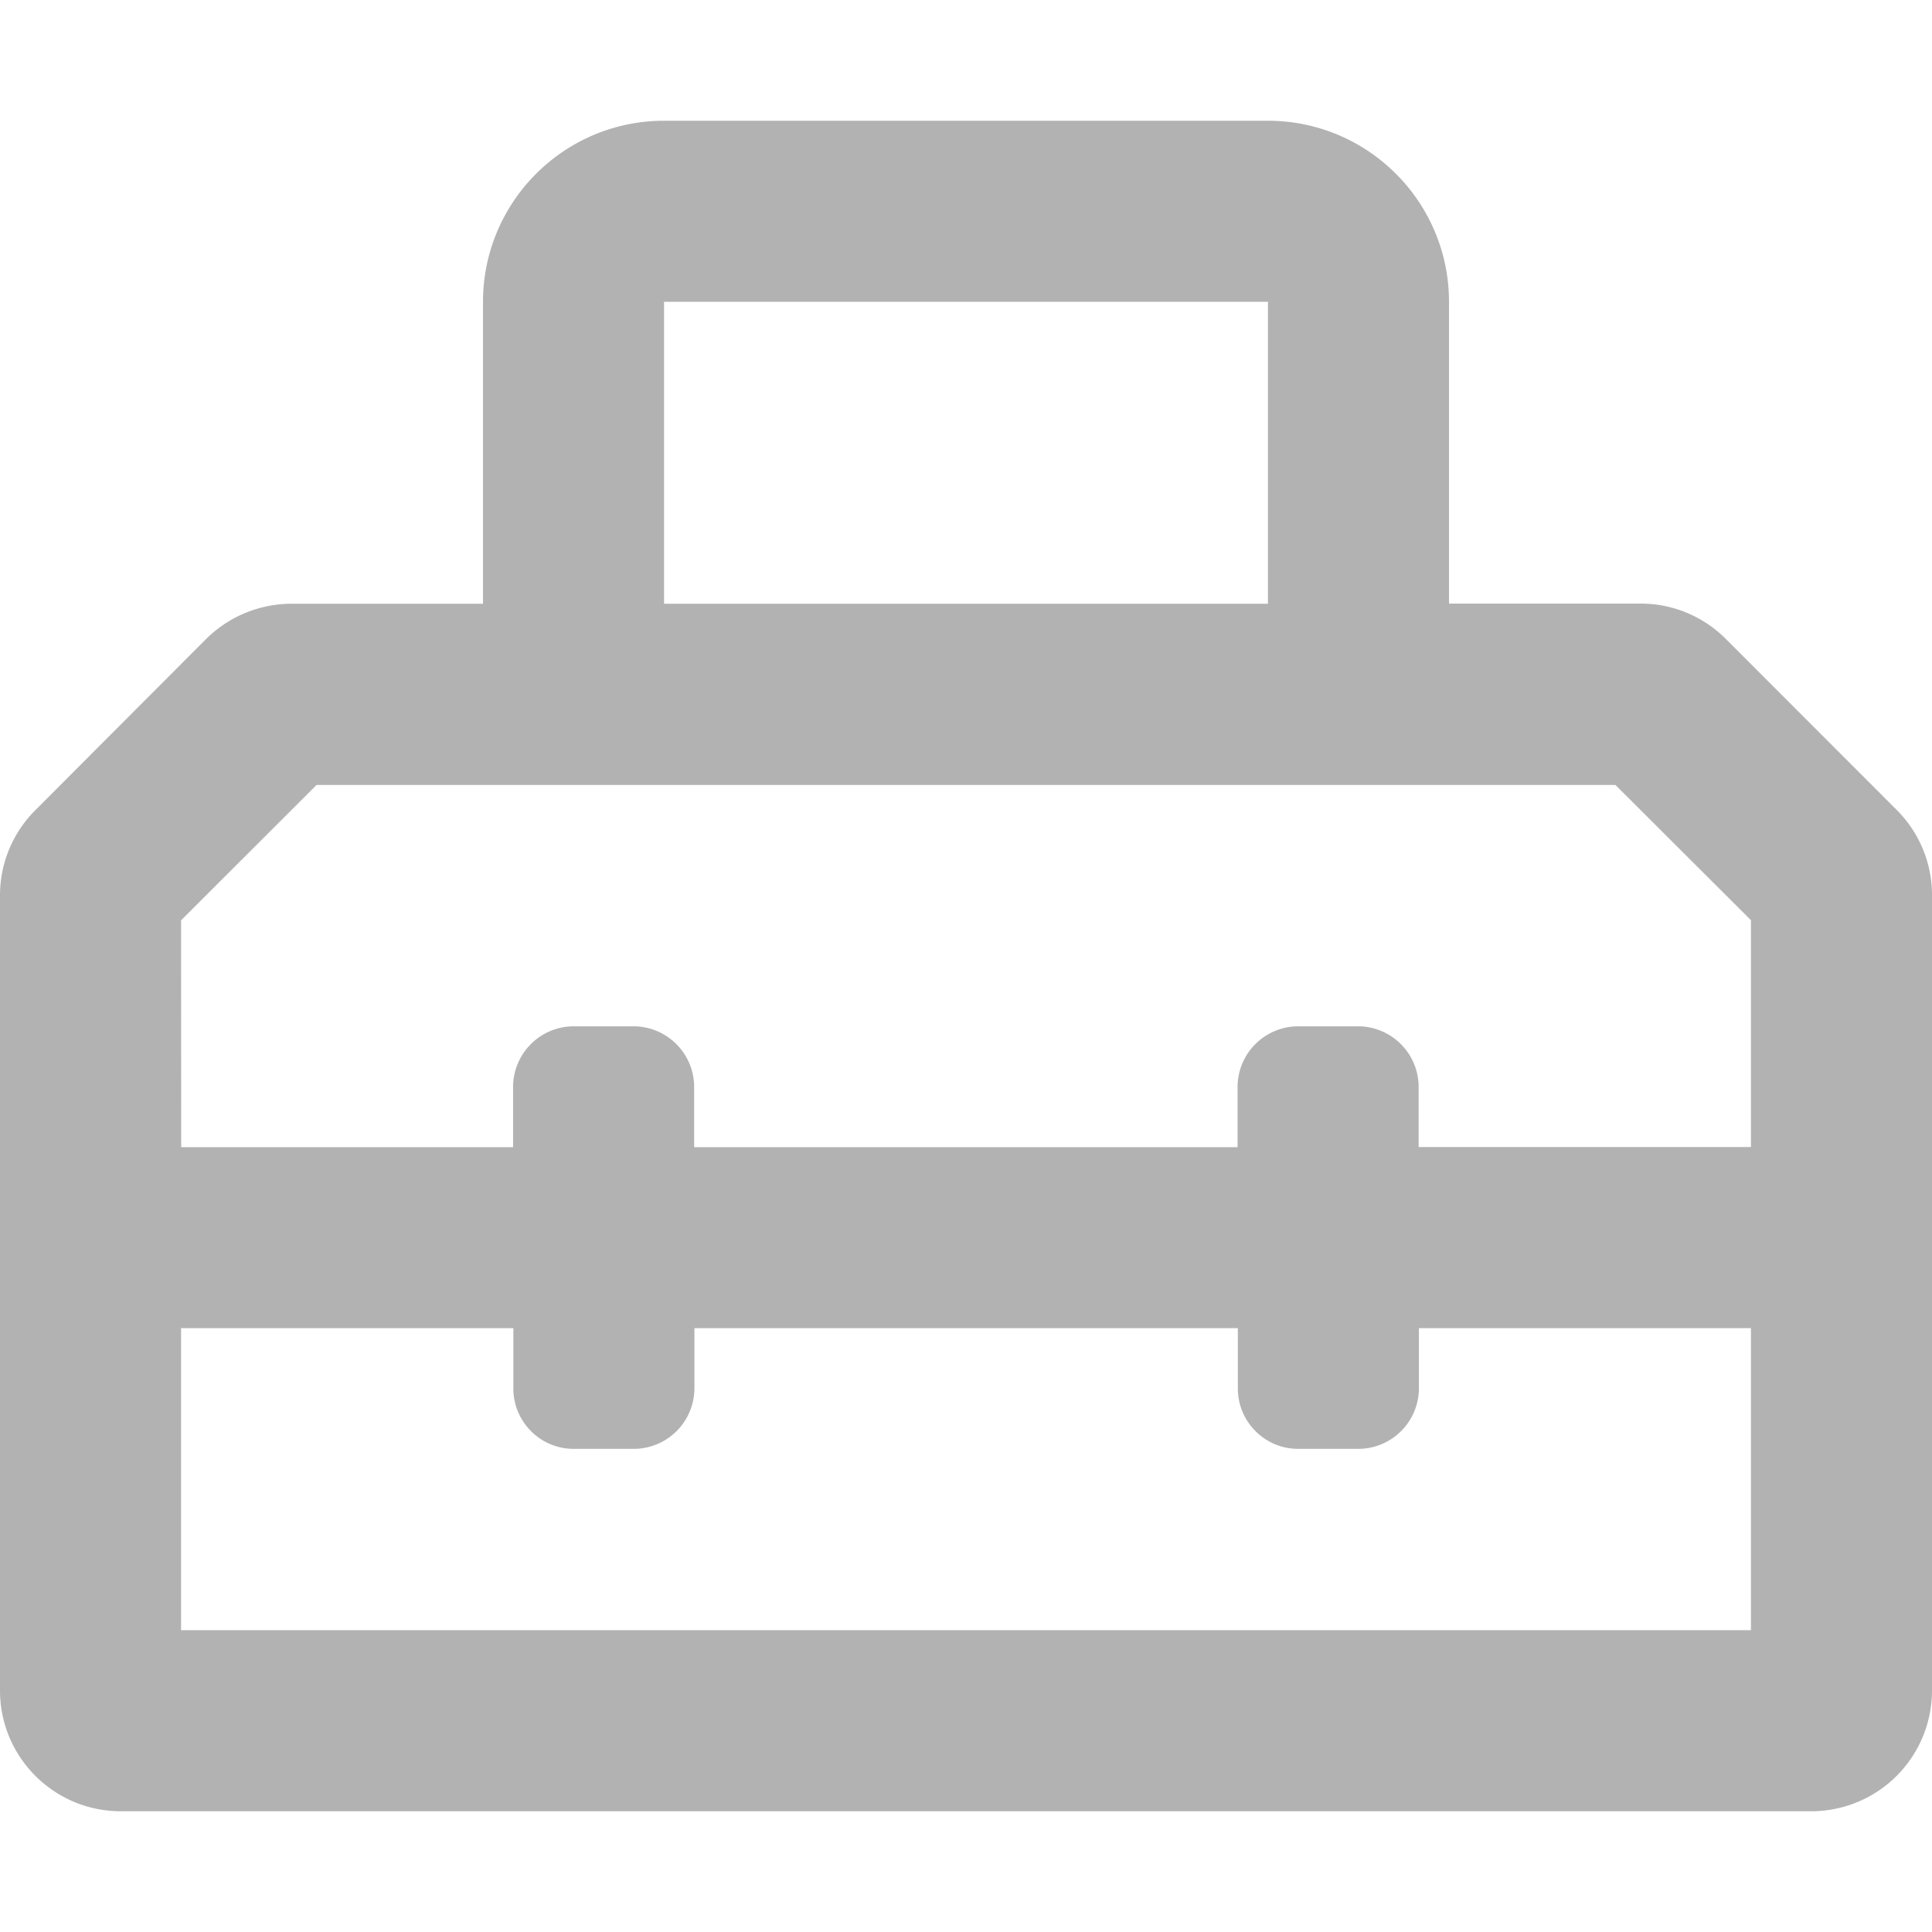
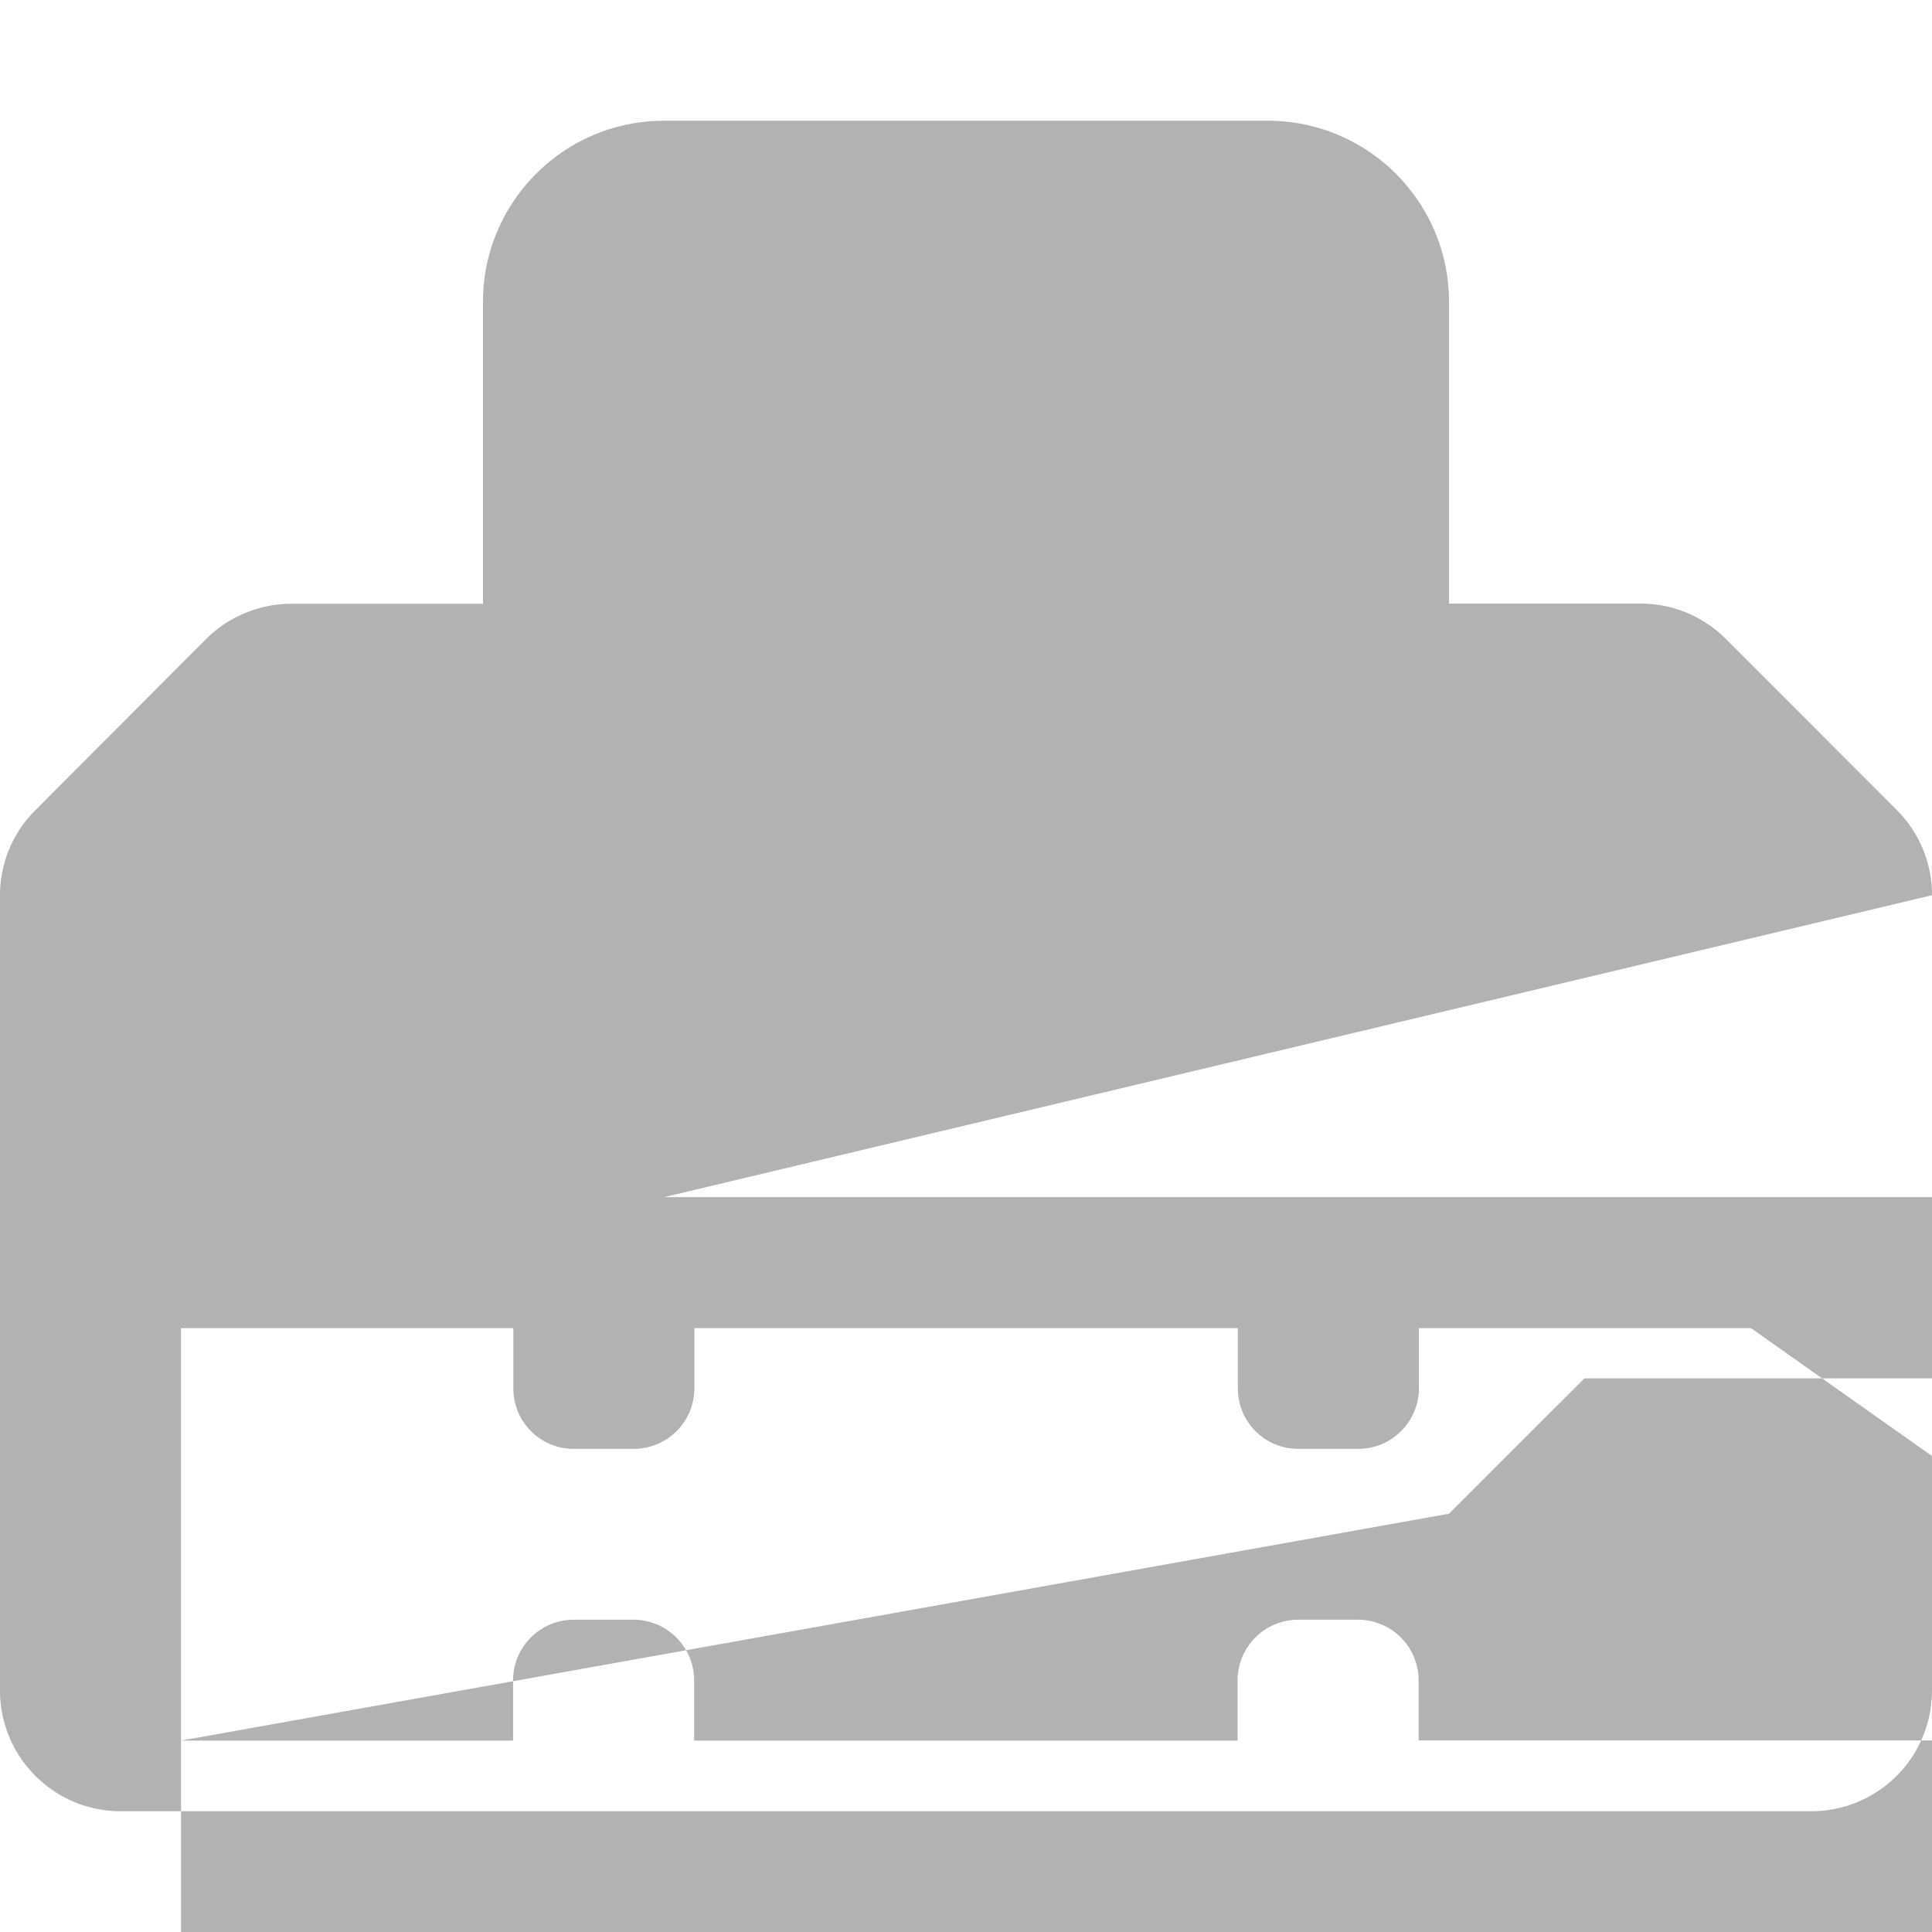
<svg xmlns="http://www.w3.org/2000/svg" width="14" height="14" viewBox="0 0 14 14">
-   <path d="M14 6.487a.87.87 0 0 0-.256-.618L12.506 4.63a.87.87 0 0 0-.619-.256H10.5V2.187c0-.724-.588-1.312-1.312-1.312H4.812c-.724 0-1.312.588-1.312 1.312v2.188H2.113a.88.88 0 0 0-.62.256L.257 5.87A.87.87 0 0 0 0 6.488v5.762c0 .483.392.875.875.875h12.25A.875.875 0 0 0 14 12.25zm-9.188-4.3h4.376v2.188H4.812zm-3.5 4.482.982-.981h9.412l.982.98v1.644H10.28v-.437a.44.44 0 0 0-.437-.438h-.438a.44.44 0 0 0-.437.438v.438H5.03v-.438a.44.44 0 0 0-.437-.438h-.438a.44.44 0 0 0-.437.438v.438H1.313zm11.376 5.144H1.312V9.624H3.72v.438c0 .241.196.437.437.437h.438a.44.44 0 0 0 .437-.438v-.437H8.97v.438c0 .241.196.437.437.437h.438a.44.44 0 0 0 .437-.438v-.437h2.406z" fill="#B2B2B2" fill-rule="evenodd" />
+   <path d="M14 6.487a.87.87 0 0 0-.256-.618L12.506 4.63a.87.87 0 0 0-.619-.256H10.5V2.187c0-.724-.588-1.312-1.312-1.312H4.812c-.724 0-1.312.588-1.312 1.312v2.188H2.113a.88.88 0 0 0-.62.256L.257 5.87A.87.87 0 0 0 0 6.488v5.762c0 .483.392.875.875.875h12.25A.875.875 0 0 0 14 12.25zh4.376v2.188H4.812zm-3.5 4.482.982-.981h9.412l.982.98v1.644H10.28v-.437a.44.44 0 0 0-.437-.438h-.438a.44.44 0 0 0-.437.438v.438H5.03v-.438a.44.44 0 0 0-.437-.438h-.438a.44.44 0 0 0-.437.438v.438H1.313zm11.376 5.144H1.312V9.624H3.72v.438c0 .241.196.437.437.437h.438a.44.44 0 0 0 .437-.438v-.437H8.97v.438c0 .241.196.437.437.437h.438a.44.44 0 0 0 .437-.438v-.437h2.406z" fill="#B2B2B2" fill-rule="evenodd" />
</svg>